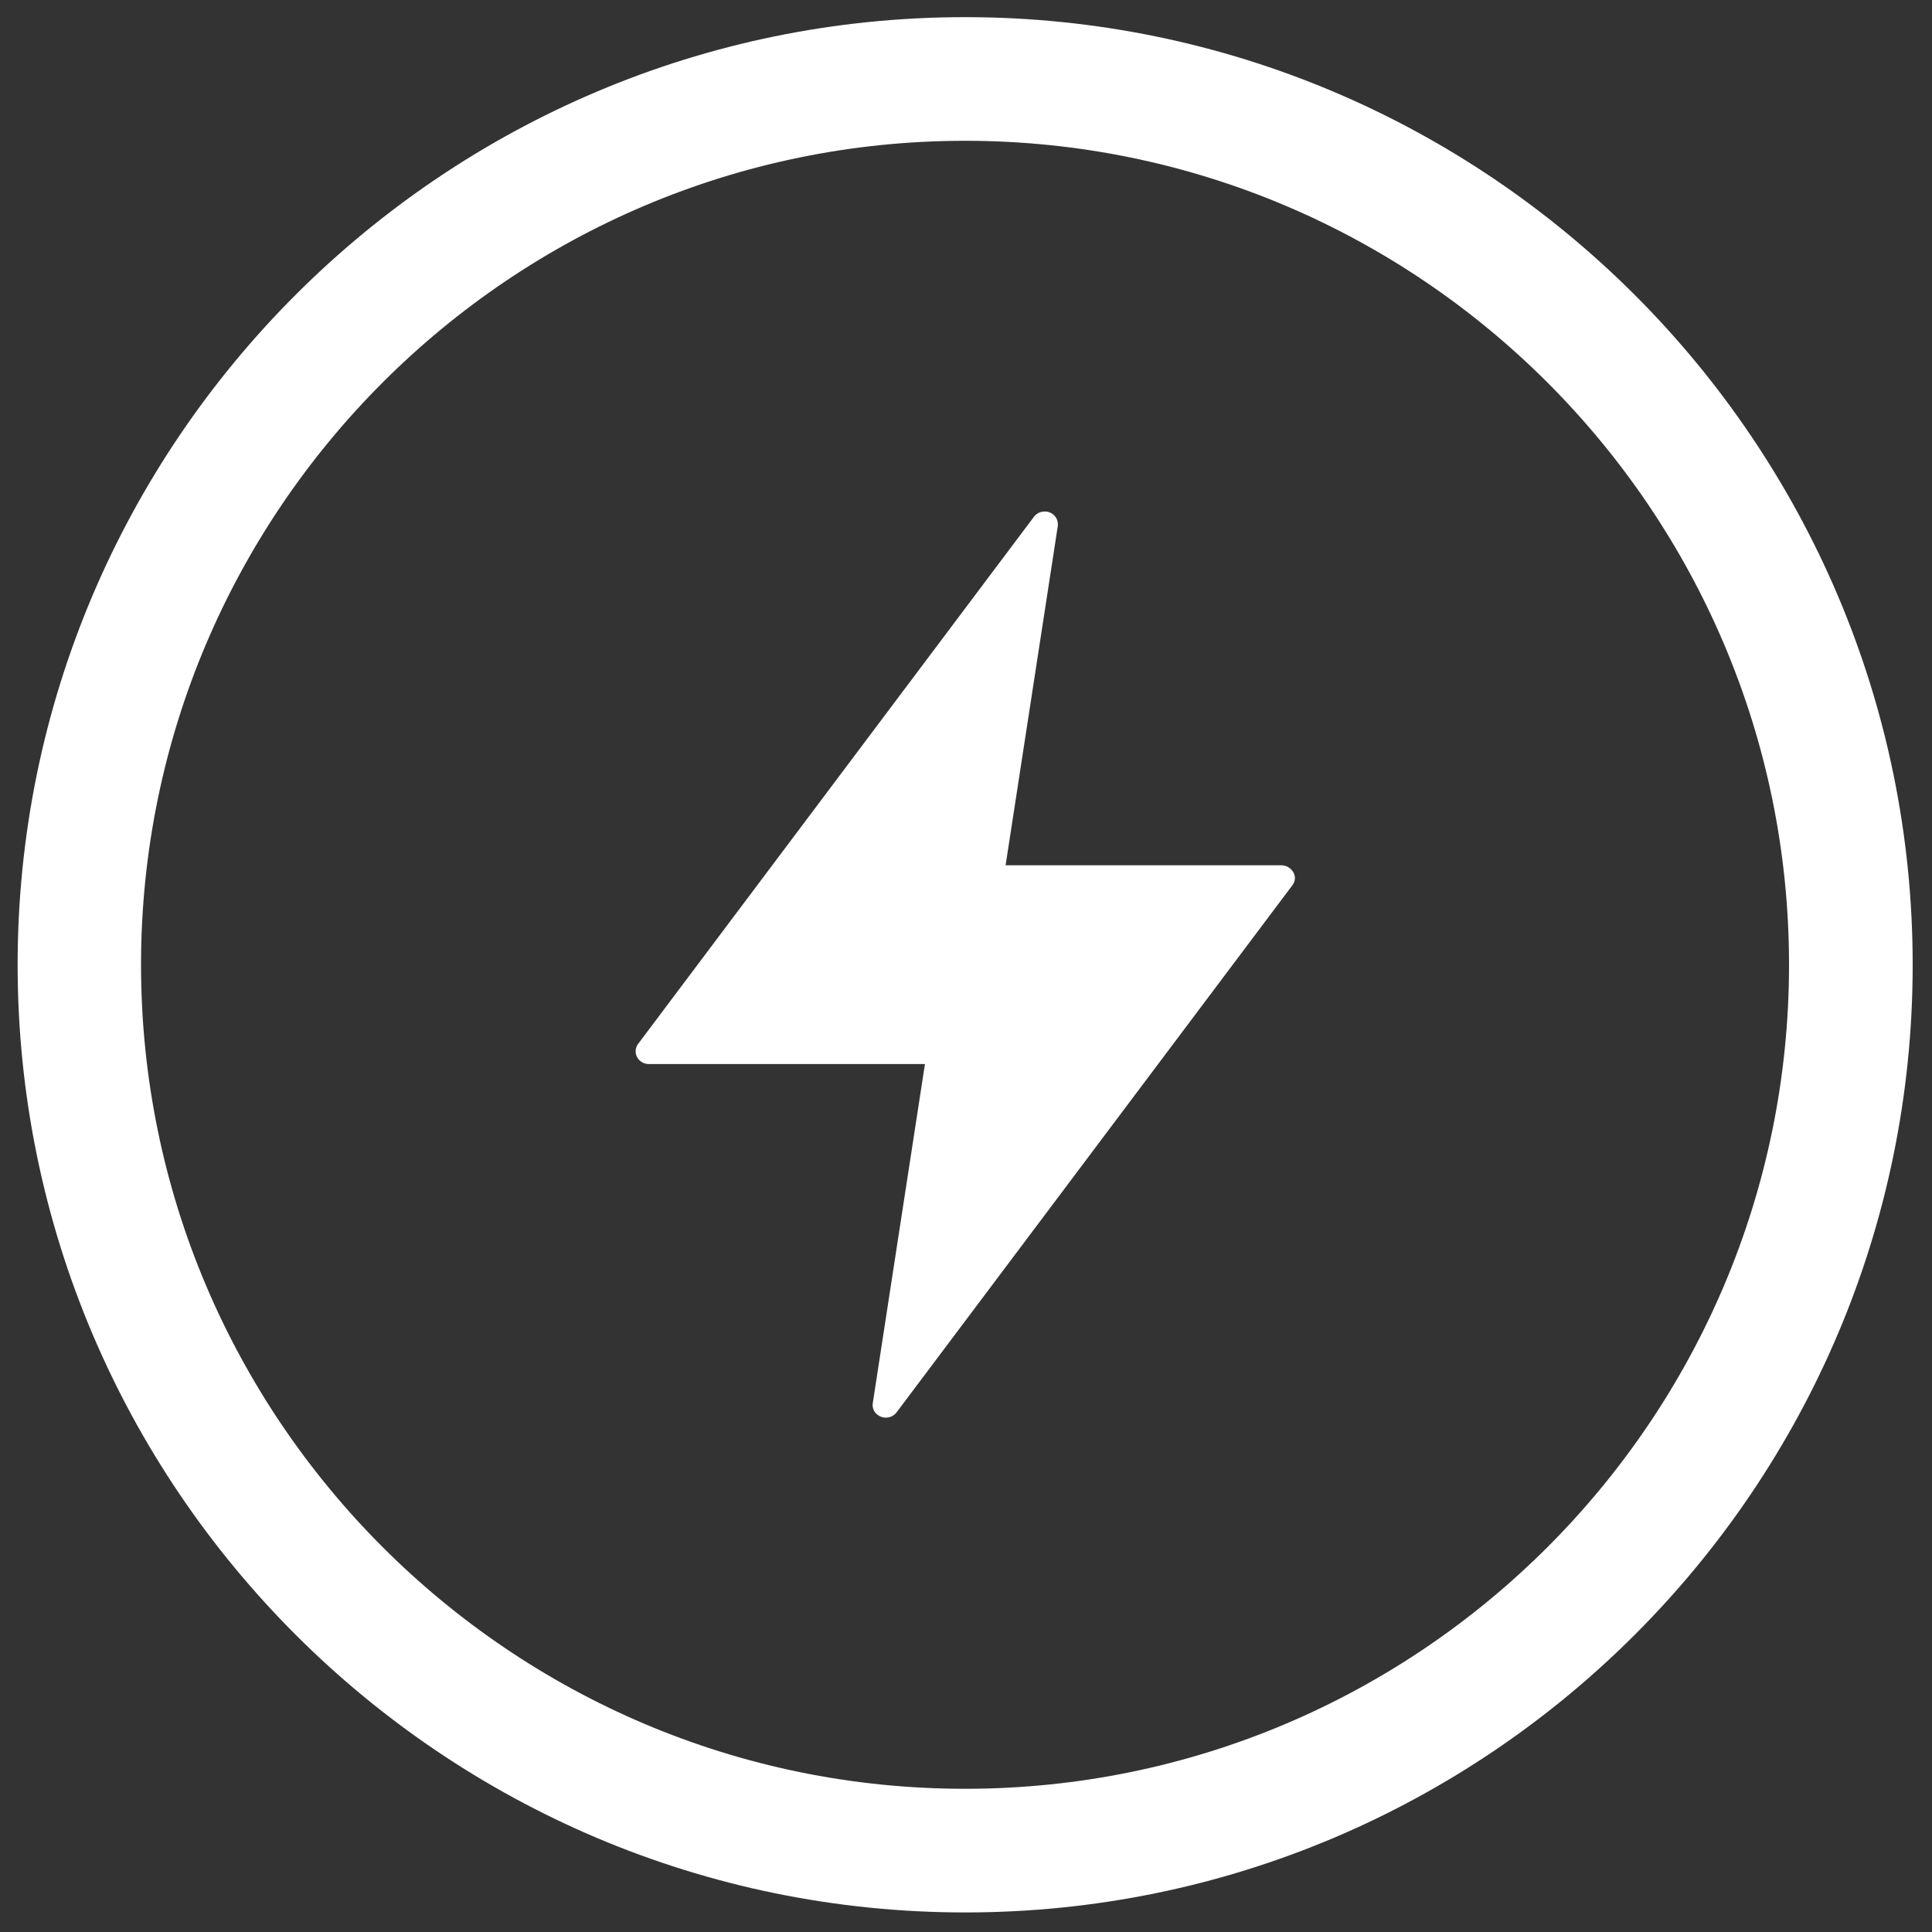
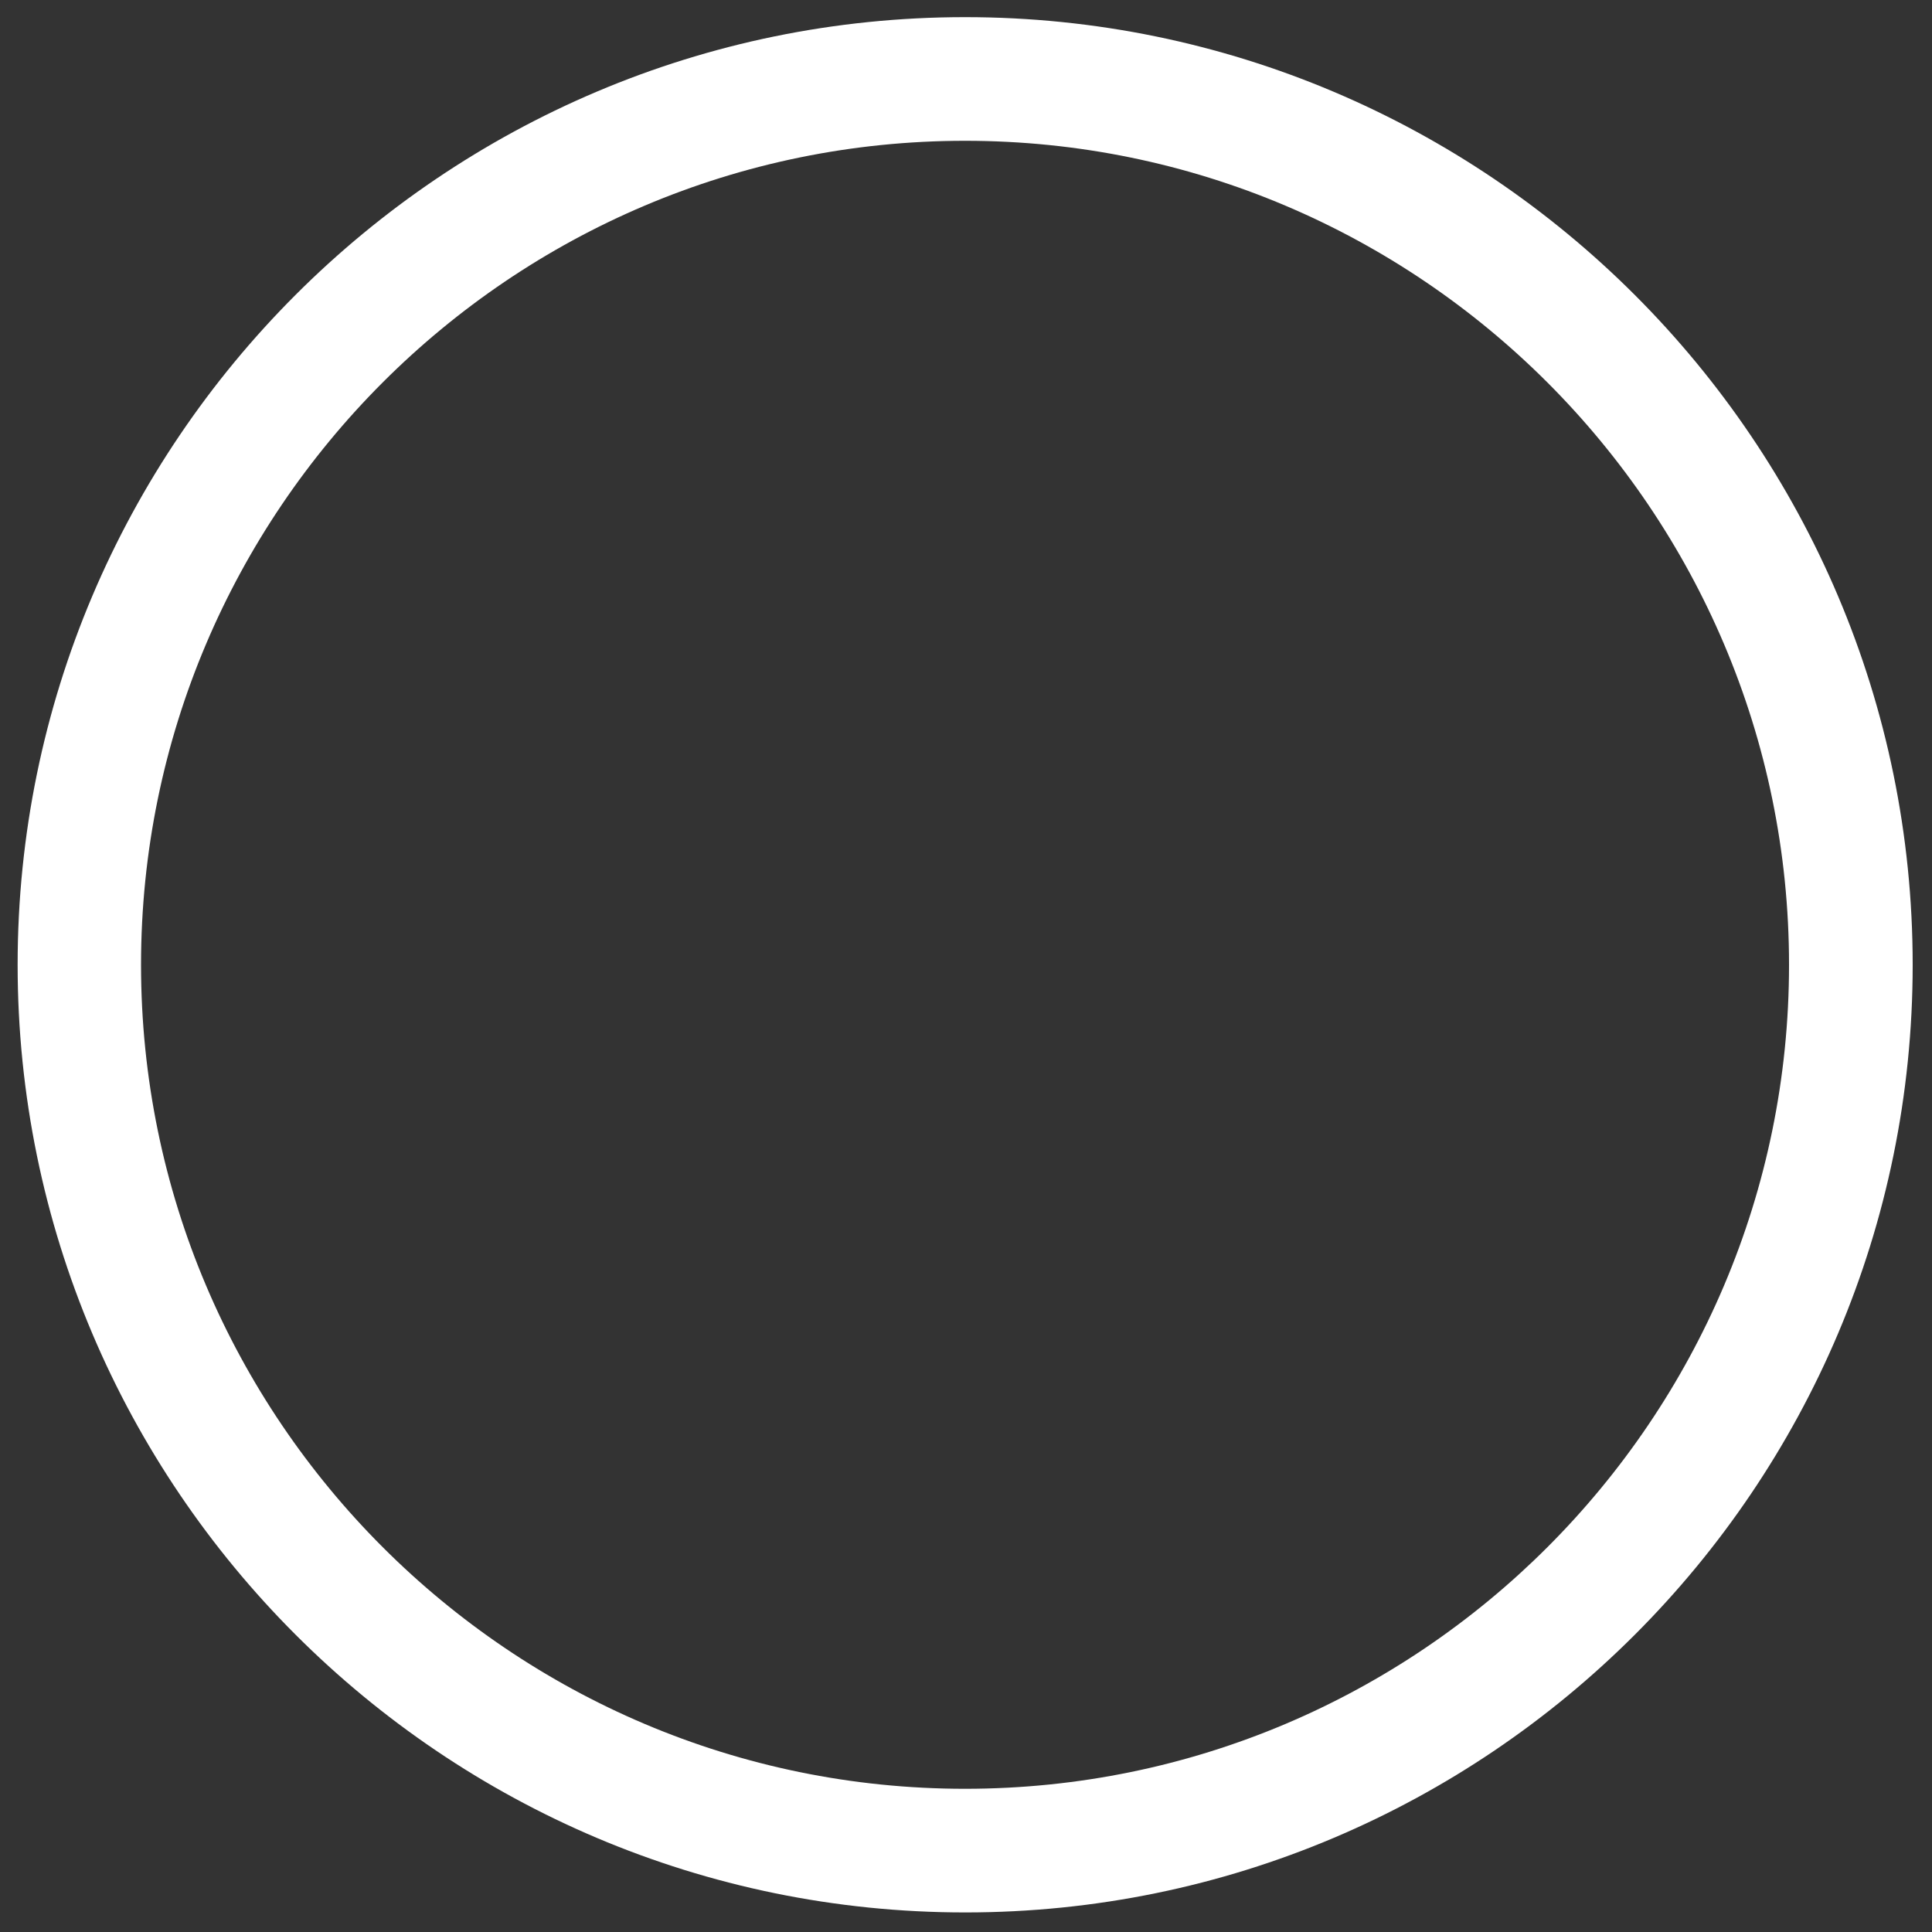
<svg xmlns="http://www.w3.org/2000/svg" version="1.1" id="Layer_1" x="0px" y="0px" viewBox="0 0 800 800" style="enable-background:new 0 0 800 800;" xml:space="preserve">
  <rect x="0" y="0" width="800" height="800" fill="#333333" stroke="none" />
  <style type="text/css">
	.st0{fill:#FFFFFF;}
</style>
  <g>
    <path class="st0" d="M399.6,7.1C183.3,7.1,7.3,183.1,7.3,399.5s176,392.4,392.4,392.4S792,615.9,792,399.5S616,7.1,399.6,7.1z    M399.6,740.7c-188.1,0-341.2-153.1-341.2-341.2S211.5,58.3,399.6,58.3s341.2,153.1,341.2,341.2S587.8,740.7,399.6,740.7z" />
-     <path class="st0" d="M530.6,358.3H416.4l21.6-140.4c0.3-1.9-0.5-3.9-2.2-5.1c-2.4-1.7-5.8-1.2-7.6,1.1l-163.7,218   c-0.8,0.9-1.3,2.1-1.3,3.4c0,2.9,2.4,5.3,5.5,5.3h114.3l-21.6,140.4c-0.3,1.9,0.5,3.9,2.2,5c2.4,1.7,5.8,1.2,7.6-1.1l163.7-218   c0.8-0.9,1.3-2.1,1.3-3.4C536.1,360.7,533.6,358.3,530.6,358.3z" />
  </g>
</svg>